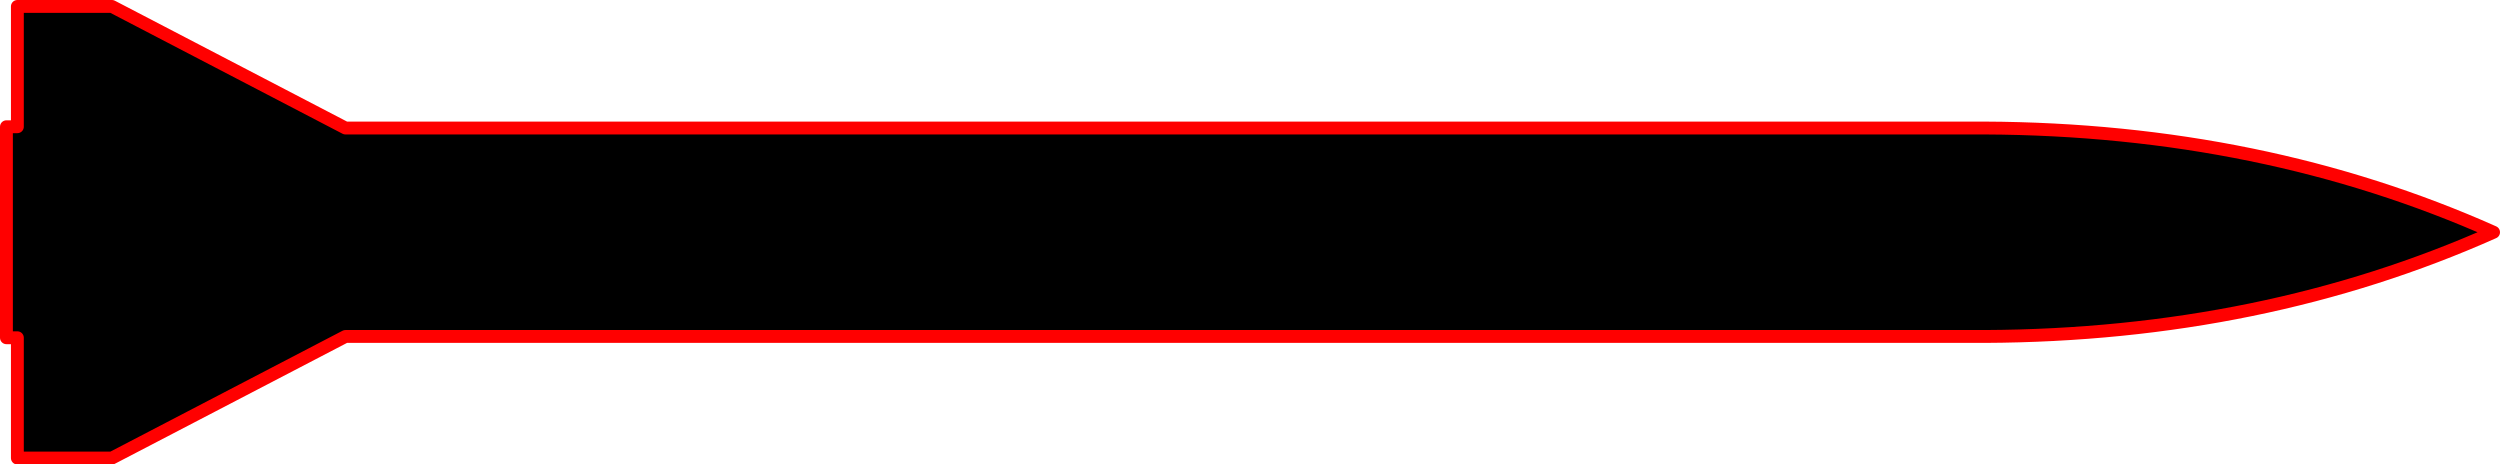
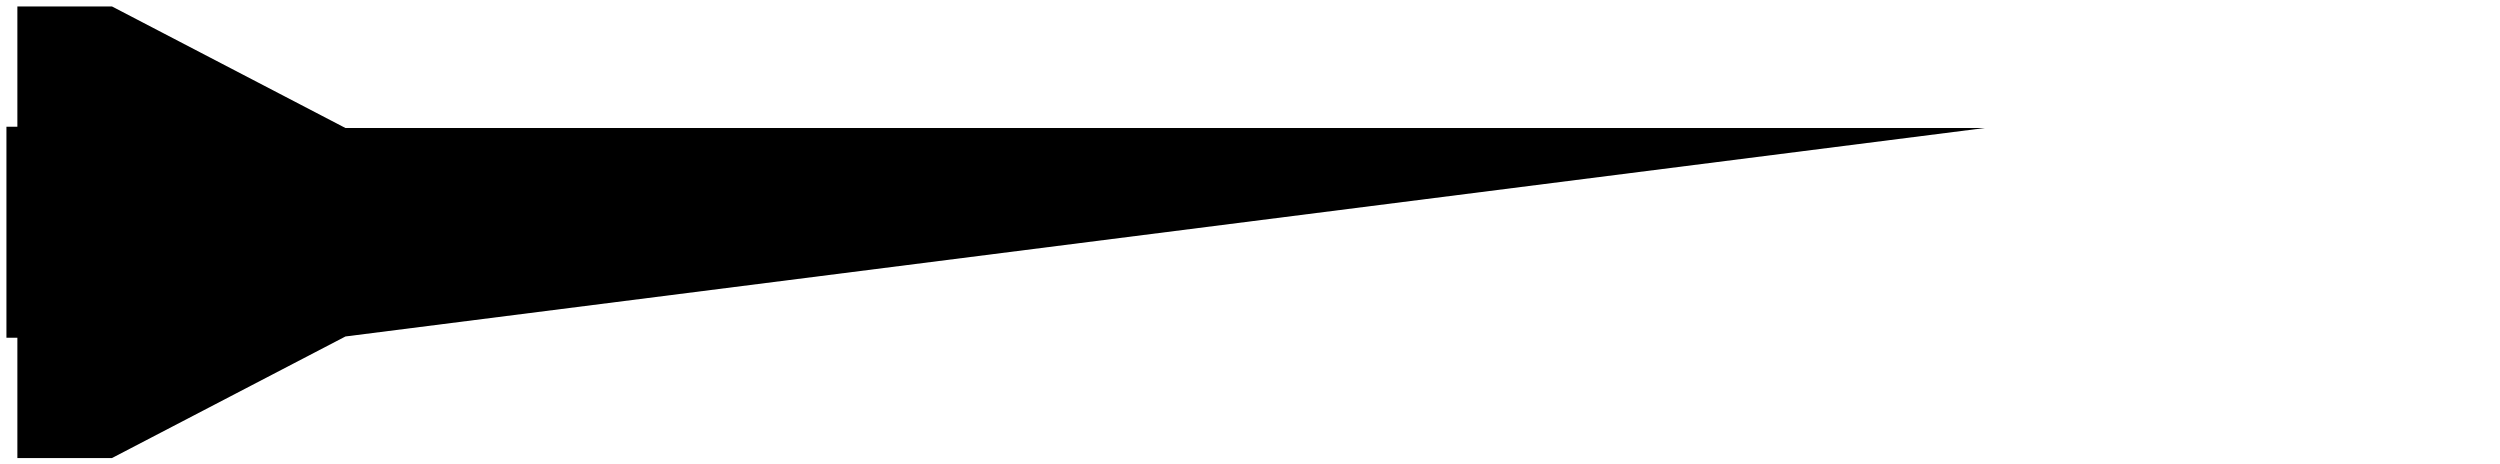
<svg xmlns="http://www.w3.org/2000/svg" height="36.1px" width="194.3px">
  <g transform="matrix(1.0, 0.0, 0.0, 1.0, 0.5, 18.05)">
-     <path d="M0.85 -17.55 L8.2 -17.55 26.35 -8.1 153.75 -8.1 Q175.35 -8.0 193.3 0.0 175.35 8.0 153.75 8.1 L26.35 8.1 8.2 17.55 0.85 17.55 0.85 8.2 0.0 8.2 0.0 -8.2 0.85 -8.2 0.85 -17.55" fill="#000000" fill-rule="evenodd" stroke="none" />
-     <path d="M0.85 -17.55 L0.85 -8.2 0.0 -8.2 0.0 8.2 0.85 8.2 0.85 17.55 8.2 17.55 26.35 8.1 153.75 8.1 Q175.35 8.0 193.3 0.0 175.35 -8.0 153.75 -8.1 L26.35 -8.1 8.2 -17.55 0.85 -17.55 Z" fill="none" stroke="#ff0000" stroke-linecap="round" stroke-linejoin="round" stroke-width="1.0" />
+     <path d="M0.85 -17.55 L8.2 -17.55 26.35 -8.1 153.75 -8.1 L26.35 8.1 8.2 17.55 0.85 17.55 0.85 8.2 0.0 8.2 0.0 -8.2 0.85 -8.2 0.85 -17.55" fill="#000000" fill-rule="evenodd" stroke="none" />
  </g>
</svg>